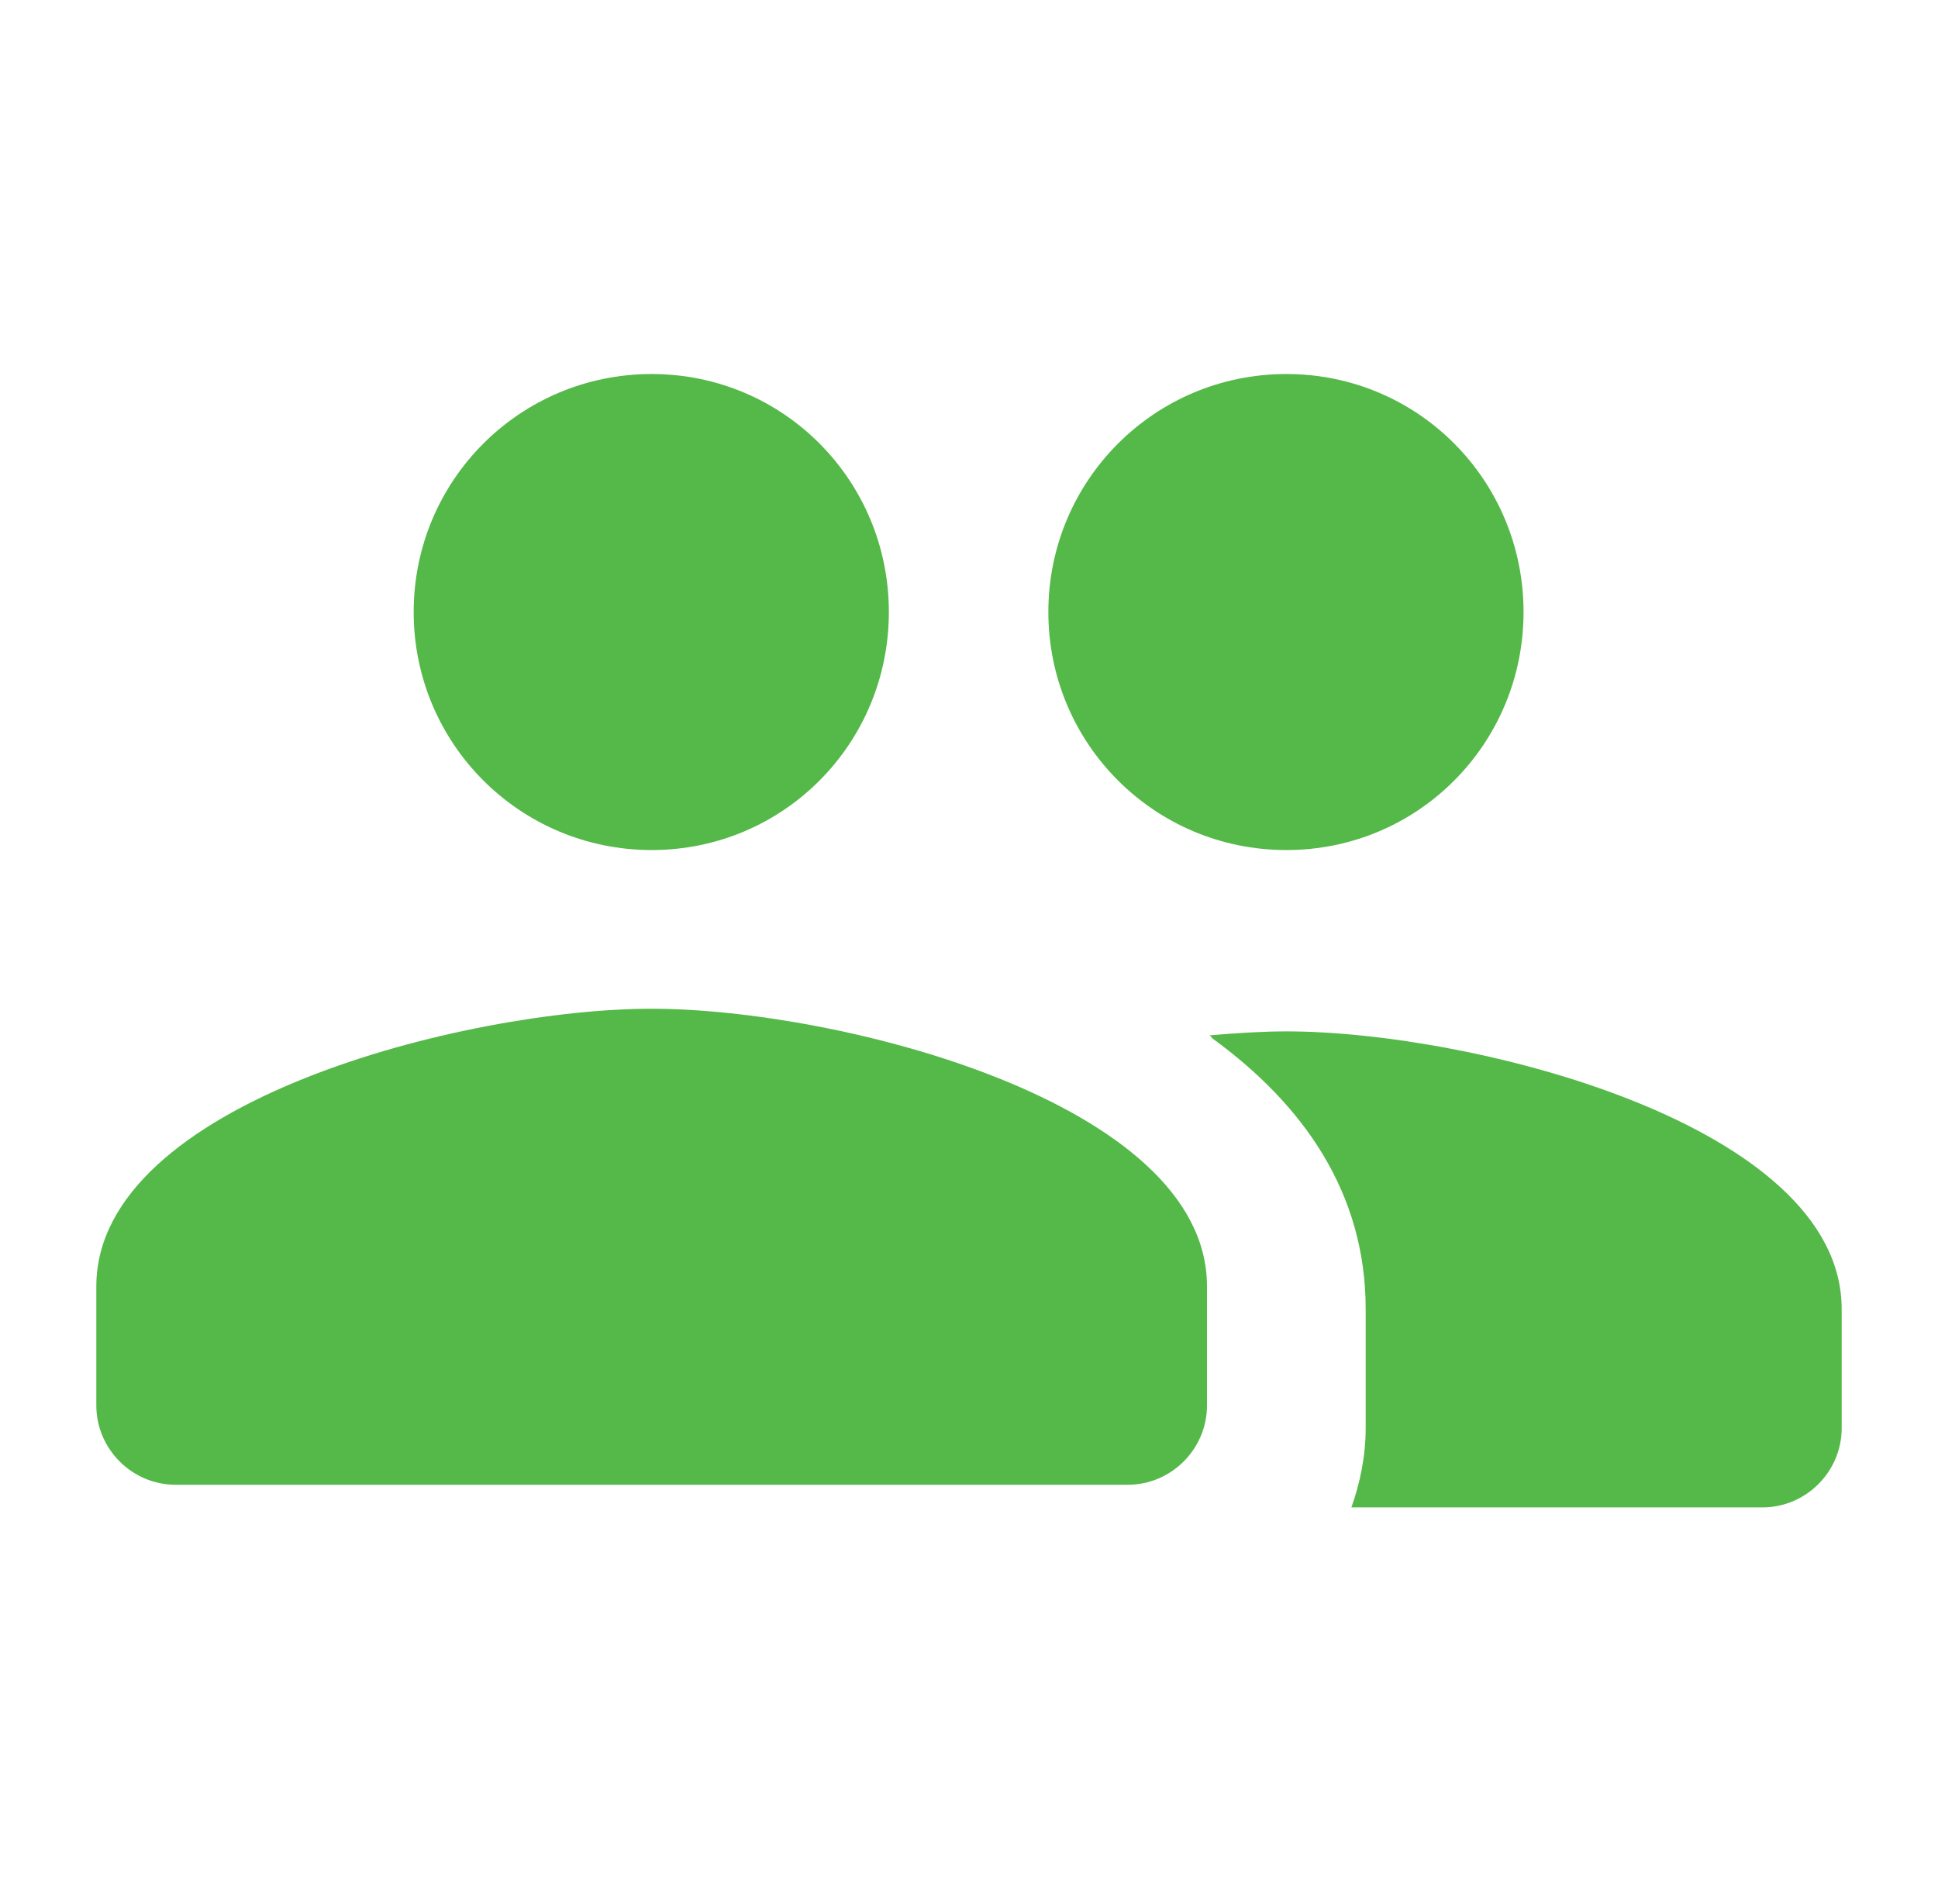
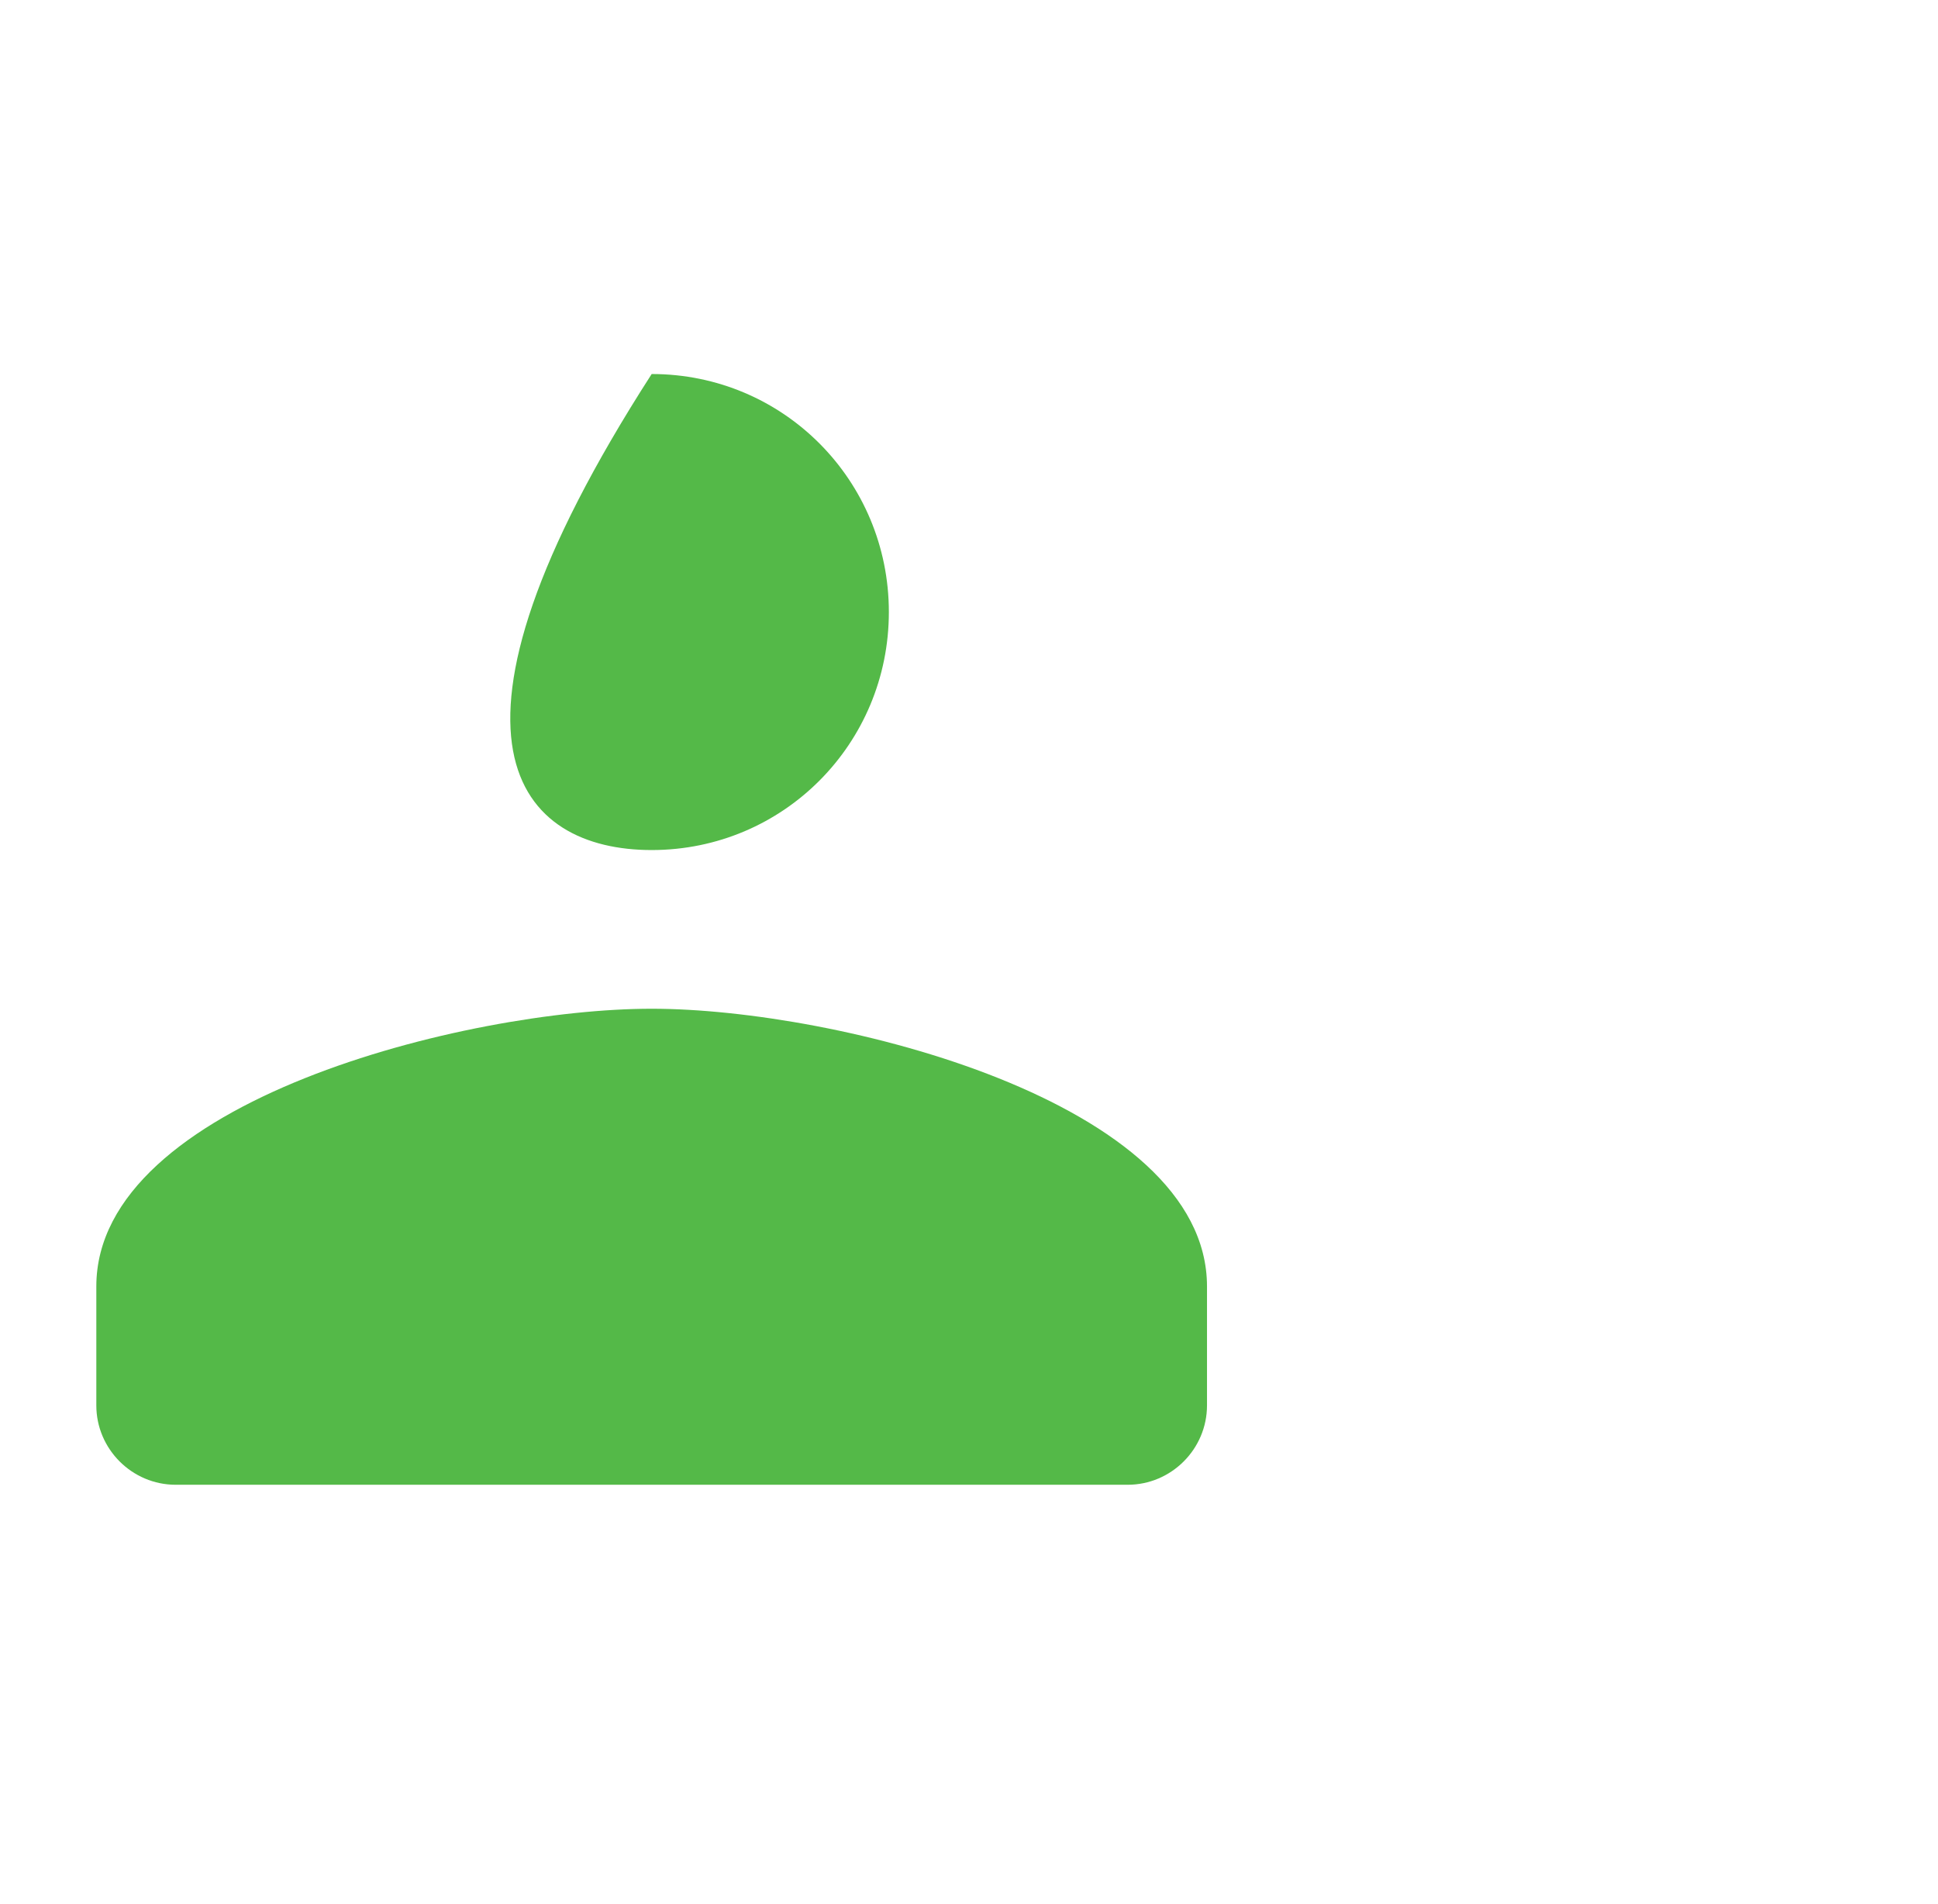
<svg xmlns="http://www.w3.org/2000/svg" width="57" height="56" viewBox="0 0 57 56" fill="none">
-   <path fill-rule="evenodd" clip-rule="evenodd" d="M37.834 25C41.707 25 44.81 21.873 44.81 18C44.81 14.127 41.707 11 37.834 11C33.96 11 30.834 14.127 30.834 18C30.834 21.873 33.96 25 37.834 25ZM37.834 30.333C37.157 30.333 36.387 30.38 35.57 30.45C35.603 30.466 35.624 30.494 35.642 30.517C35.65 30.527 35.657 30.536 35.664 30.543C38.324 32.48 40.167 35.07 40.167 38.5V42C40.167 42.817 40.004 43.61 39.747 44.333H51.834C53.117 44.333 54.167 43.283 54.167 42V38.5C54.167 33.063 43.27 30.333 37.834 30.333Z" fill="#54B948" />
-   <path d="M19.167 25C23.04 25 26.143 21.873 26.143 18C26.143 14.127 23.04 11 19.167 11C15.293 11 12.167 14.127 12.167 18C12.167 21.873 15.293 25 19.167 25ZM19.167 29.667C13.73 29.667 2.833 32.397 2.833 37.833V41.333C2.833 42.617 3.884 43.667 5.167 43.667H33.167C34.45 43.667 35.5 42.617 35.5 41.333V37.833C35.5 32.397 24.604 29.667 19.167 29.667Z" fill="#54B948" />
+   <path d="M19.167 25C23.04 25 26.143 21.873 26.143 18C26.143 14.127 23.04 11 19.167 11C12.167 21.873 15.293 25 19.167 25ZM19.167 29.667C13.73 29.667 2.833 32.397 2.833 37.833V41.333C2.833 42.617 3.884 43.667 5.167 43.667H33.167C34.45 43.667 35.5 42.617 35.5 41.333V37.833C35.5 32.397 24.604 29.667 19.167 29.667Z" fill="#54B948" />
</svg>